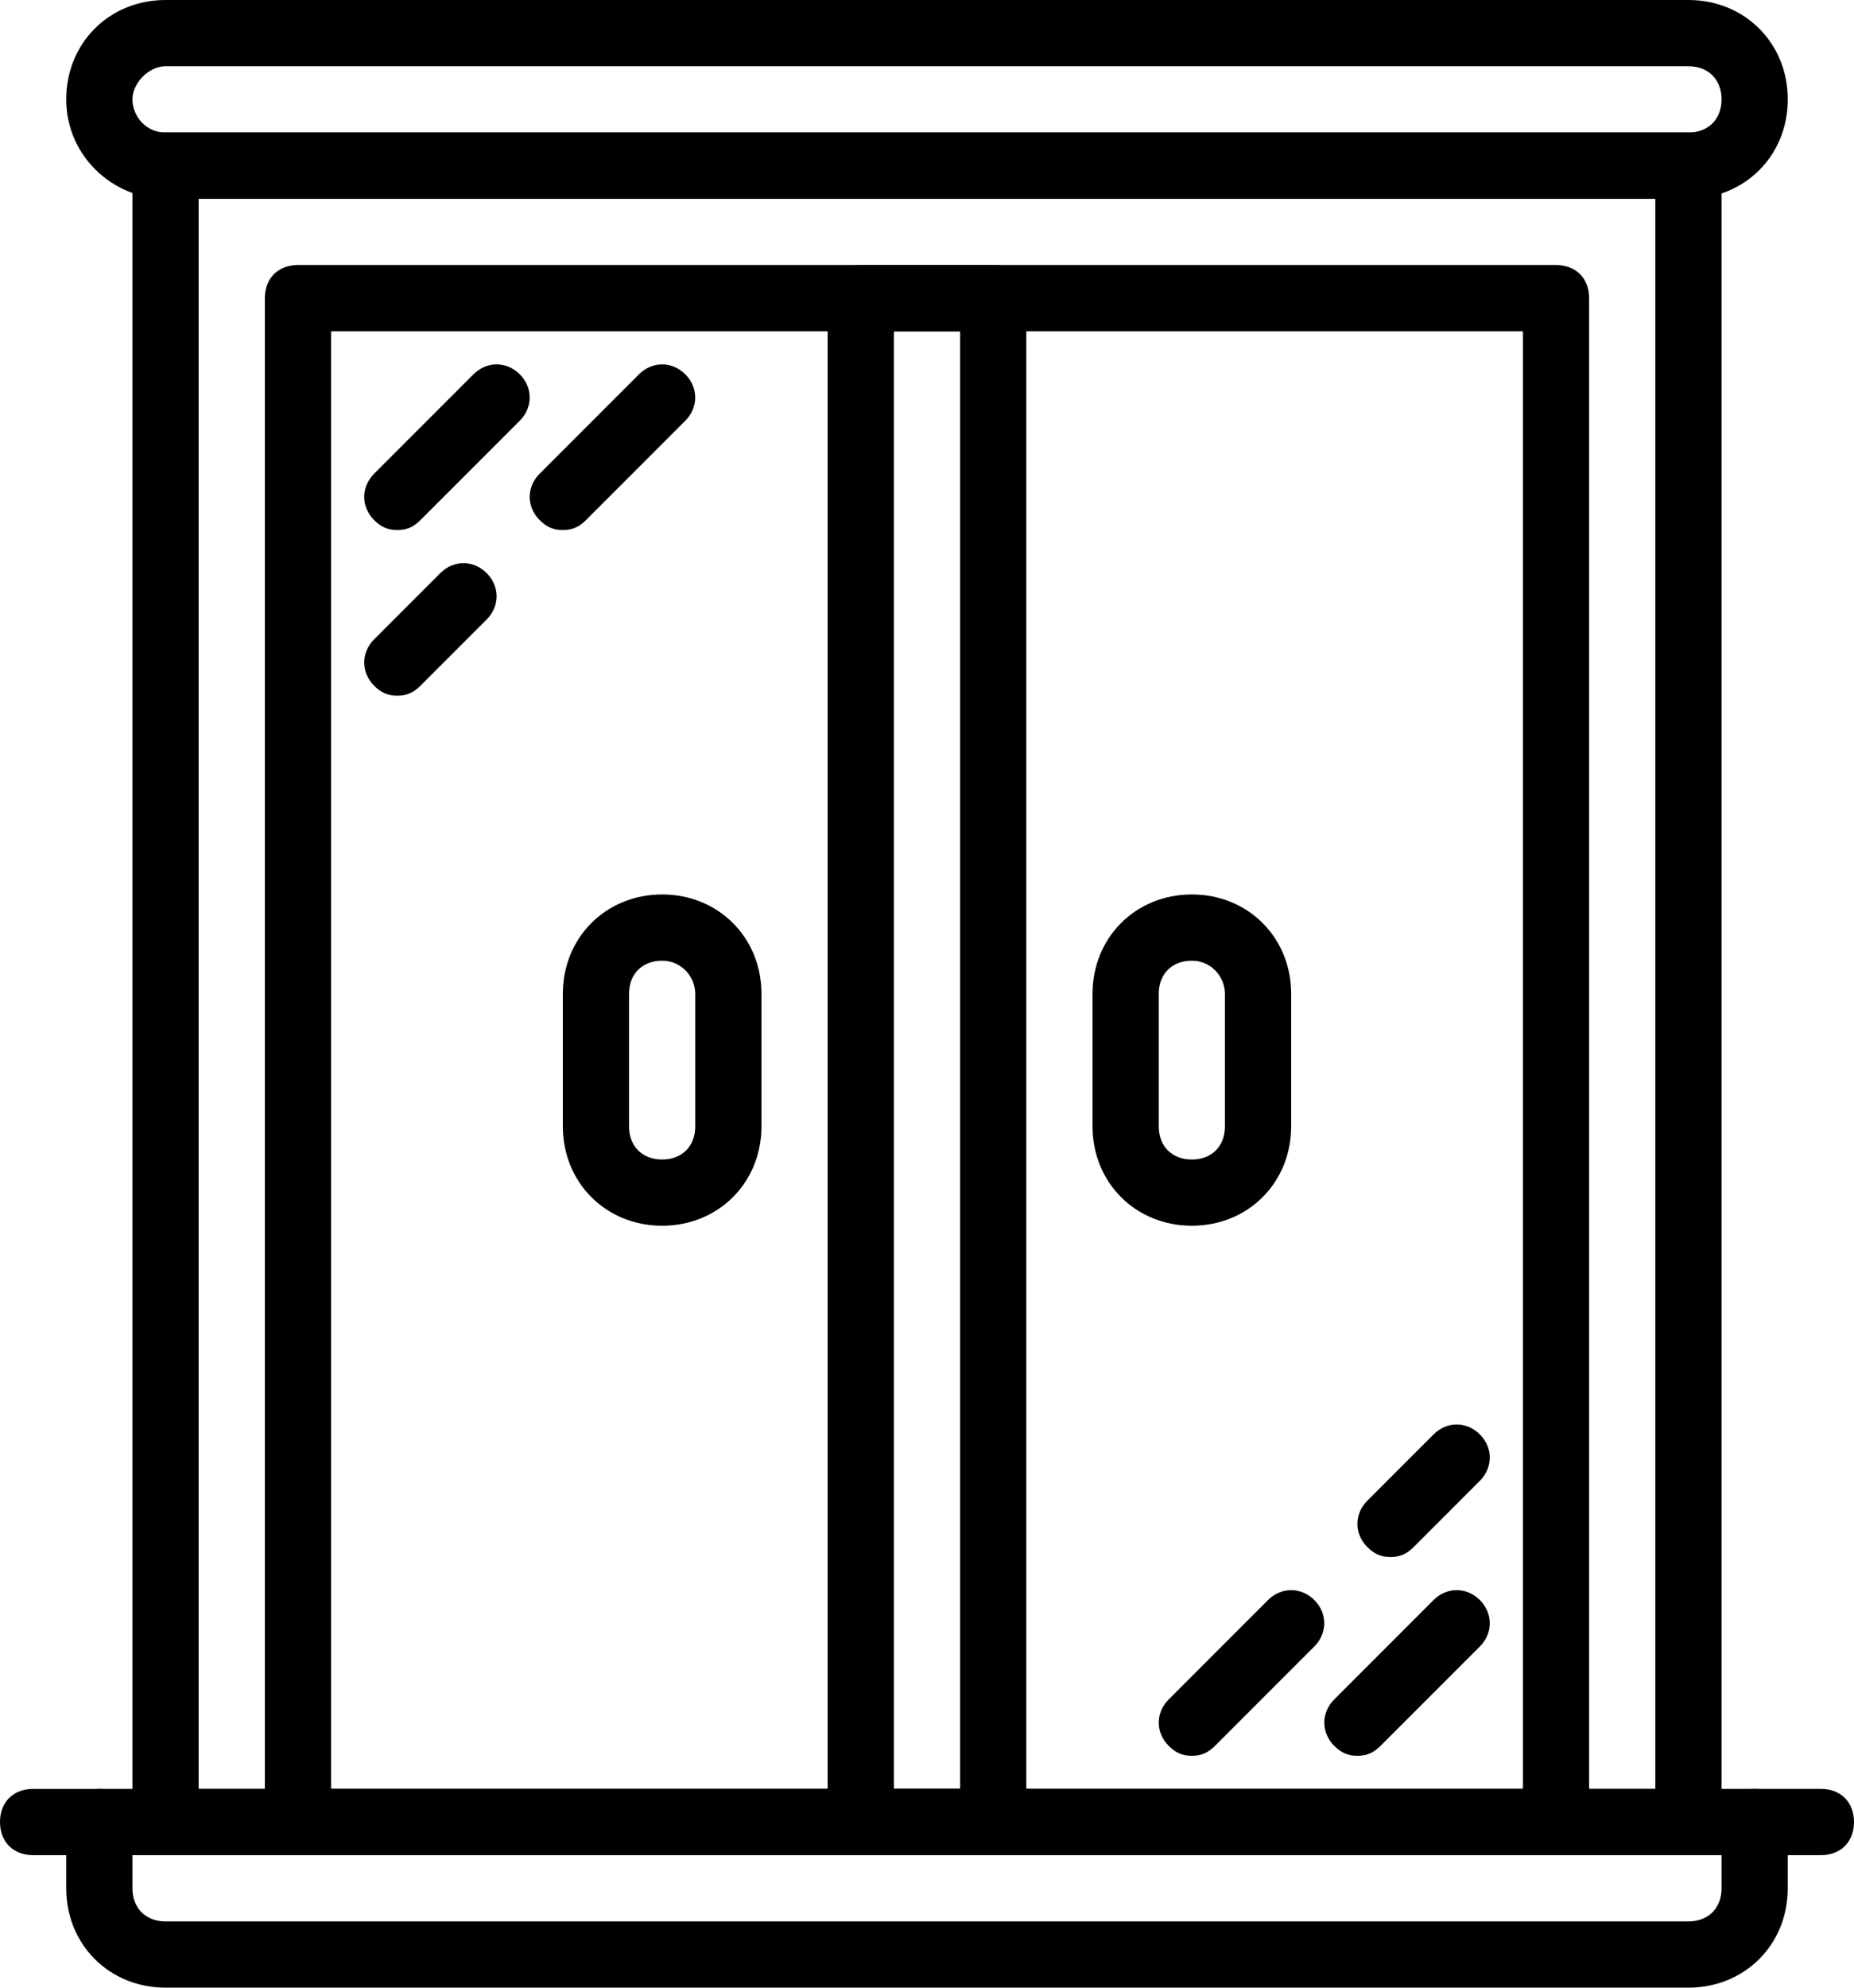
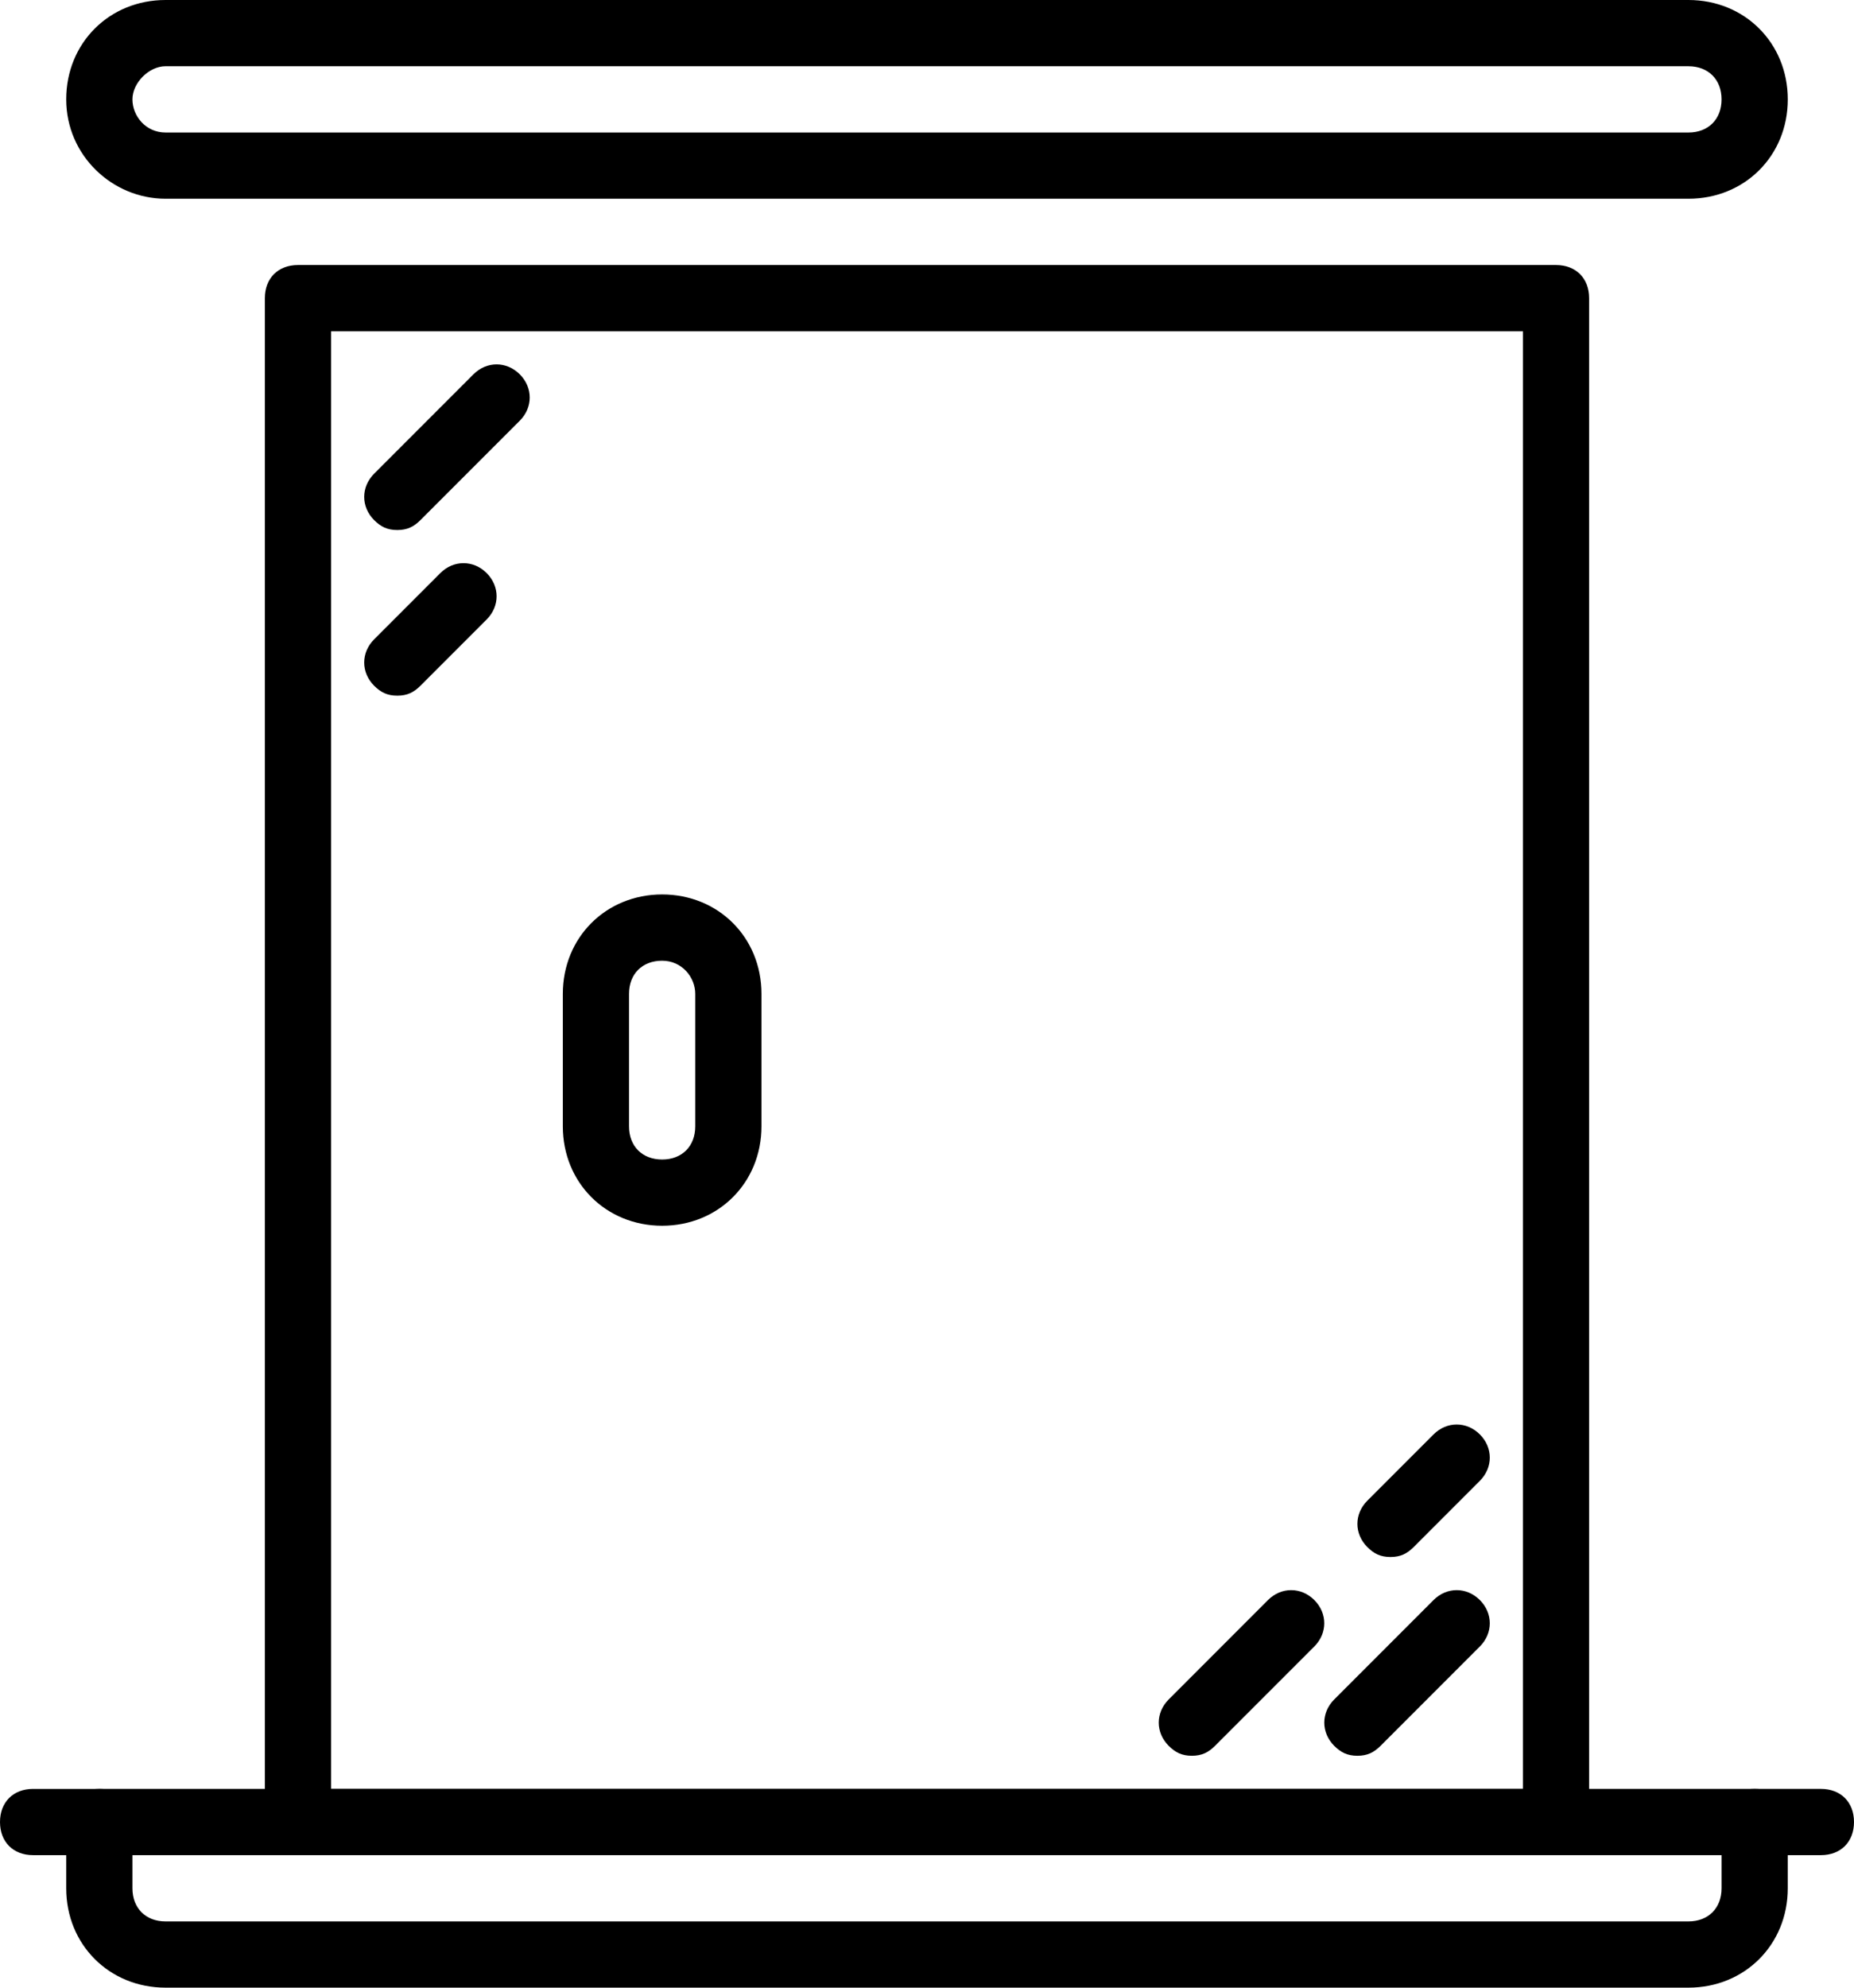
<svg xmlns="http://www.w3.org/2000/svg" xmlns:xlink="http://www.w3.org/1999/xlink" version="1.1" id="Layer_1" x="0px" y="0px" width="86.008px" height="92.15px" viewBox="0 0 86.008 92.15" enable-background="new 0 0 86.008 92.15" xml:space="preserve">
  <g>
    <defs>
      <rect id="SVGID_1_" width="86.008" height="92.15" />
    </defs>
    <clipPath id="SVGID_2_">
      <use xlink:href="#SVGID_1_" overflow="visible" />
    </clipPath>
    <path clip-path="url(#SVGID_2_)" d="M4.607,86.007H1.535C0.614,86.007,0,85.393,0,84.472c0-0.922,0.614-1.536,1.535-1.536h3.072   c0.922,0,1.536,0.614,1.536,1.536C6.144,85.393,5.529,86.007,4.607,86.007" />
-     <path clip-path="url(#SVGID_2_)" d="M78.328,86.007H7.679c-0.921,0-1.535-0.614-1.535-1.536V7.679c0-0.921,0.614-1.536,1.535-1.536   h70.649c0.922,0,1.536,0.615,1.536,1.536v76.792C79.864,85.393,79.25,86.007,78.328,86.007 M9.215,82.936h67.577V9.215H9.215   V82.936z" />
    <path clip-path="url(#SVGID_2_)" d="M72.185,86.007H13.823c-0.923,0-1.536-0.614-1.536-1.536V13.822   c0-0.921,0.613-1.535,1.536-1.535h58.361c0.923,0,1.536,0.614,1.536,1.535v70.649C73.721,85.393,73.107,86.007,72.185,86.007    M15.359,82.936H70.65V15.359H15.359V82.936z" />
    <path clip-path="url(#SVGID_2_)" d="M78.328,92.15H7.68c-2.611,0-4.608-1.996-4.608-4.607v-3.072c0-0.922,0.615-1.536,1.536-1.536   H81.4c0.921,0,1.535,0.614,1.535,1.536v3.072C82.936,90.154,80.939,92.15,78.328,92.15 M6.144,86.007v1.536   c0,0.921,0.614,1.536,1.536,1.536h70.648c0.921,0,1.536-0.615,1.536-1.536v-1.536H6.144z" />
    <path clip-path="url(#SVGID_2_)" d="M78.328,9.214H7.68c-2.457,0-4.608-1.996-4.608-4.607C3.071,1.997,5.068,0,7.68,0h70.648   c2.611,0,4.608,1.997,4.608,4.608C82.937,7.219,80.939,9.214,78.328,9.214 M7.68,3.071c-0.769,0-1.536,0.768-1.536,1.536   S6.757,6.144,7.68,6.144h70.648c0.922,0,1.536-0.615,1.536-1.536c0-0.922-0.614-1.536-1.536-1.536H7.68z" />
    <path clip-path="url(#SVGID_2_)" d="M84.472,86.007h-3.072c-0.921,0-1.536-0.615-1.536-1.536c0-0.922,0.615-1.536,1.536-1.536   h3.072c0.922,0,1.536,0.614,1.536,1.536C86.008,85.393,85.394,86.007,84.472,86.007" />
-     <path clip-path="url(#SVGID_2_)" d="M46.076,86.007h-6.145c-0.921,0-1.536-0.614-1.536-1.536V13.822   c0-0.921,0.615-1.535,1.536-1.535h6.145c0.921,0,1.535,0.614,1.535,1.535v70.649C47.611,85.393,46.997,86.007,46.076,86.007    M41.468,82.936h3.072V15.359h-3.072V82.936z" />
    <path clip-path="url(#SVGID_2_)" d="M18.43,24.573c-0.461,0-0.768-0.154-1.074-0.461c-0.614-0.614-0.614-1.536,0-2.15l4.607-4.608   c0.614-0.614,1.535-0.614,2.15,0c0.614,0.615,0.614,1.536,0,2.151l-4.608,4.607C19.198,24.419,18.892,24.573,18.43,24.573" />
    <path clip-path="url(#SVGID_2_)" d="M18.43,32.252c-0.461,0-0.768-0.154-1.074-0.461c-0.614-0.614-0.614-1.536,0-2.15l3.071-3.072   c0.614-0.614,1.536-0.614,2.15,0c0.614,0.615,0.614,1.536,0,2.15l-3.072,3.072C19.198,32.099,18.892,32.252,18.43,32.252" />
-     <path clip-path="url(#SVGID_2_)" d="M26.109,24.573c-0.461,0-0.768-0.154-1.075-0.461c-0.614-0.614-0.614-1.536,0-2.15l4.607-4.608   c0.615-0.614,1.536-0.614,2.151,0c0.613,0.615,0.613,1.536,0,2.151l-4.608,4.607C26.878,24.419,26.57,24.573,26.109,24.573" />
    <path clip-path="url(#SVGID_2_)" d="M62.97,81.4c-0.461,0-0.768-0.154-1.075-0.461c-0.614-0.614-0.614-1.536,0-2.15l4.607-4.608   c0.615-0.614,1.536-0.614,2.15,0c0.614,0.615,0.614,1.536,0,2.151l-4.607,4.607C63.738,81.246,63.431,81.4,62.97,81.4" />
    <path clip-path="url(#SVGID_2_)" d="M64.506,72.185c-0.461,0-0.769-0.154-1.075-0.461c-0.614-0.614-0.614-1.536,0-2.15l3.072-3.072   c0.614-0.614,1.535-0.614,2.149,0c0.614,0.615,0.614,1.536,0,2.15l-3.071,3.072C65.273,72.031,64.967,72.185,64.506,72.185" />
    <path clip-path="url(#SVGID_2_)" d="M55.291,81.4c-0.461,0-0.769-0.154-1.075-0.461c-0.615-0.614-0.615-1.536,0-2.15l4.606-4.608   c0.615-0.614,1.536-0.614,2.151,0c0.614,0.615,0.614,1.536,0,2.151l-4.608,4.607C56.059,81.246,55.752,81.4,55.291,81.4" />
    <path clip-path="url(#SVGID_2_)" d="M30.717,56.827c-2.61,0-4.607-1.997-4.607-4.608v-6.144c0-2.611,1.997-4.607,4.607-4.607   c2.611,0,4.608,1.997,4.608,4.607v6.144C35.325,54.83,33.328,56.827,30.717,56.827 M30.717,44.54c-0.922,0-1.536,0.614-1.536,1.536   v6.144c0,0.922,0.614,1.536,1.536,1.536s1.536-0.614,1.536-1.536v-6.144C32.253,45.308,31.639,44.54,30.717,44.54" />
-     <path clip-path="url(#SVGID_2_)" d="M55.291,56.827c-2.611,0-4.608-1.997-4.608-4.608v-6.144c0-2.611,1.997-4.607,4.608-4.607   c2.61,0,4.607,1.997,4.607,4.607v6.144C59.898,54.83,57.901,56.827,55.291,56.827 M55.291,44.54c-0.923,0-1.536,0.614-1.536,1.536   v6.144c0,0.922,0.613,1.536,1.536,1.536c0.922,0,1.535-0.614,1.535-1.536v-6.144C56.826,45.308,56.213,44.54,55.291,44.54" />
  </g>
</svg>